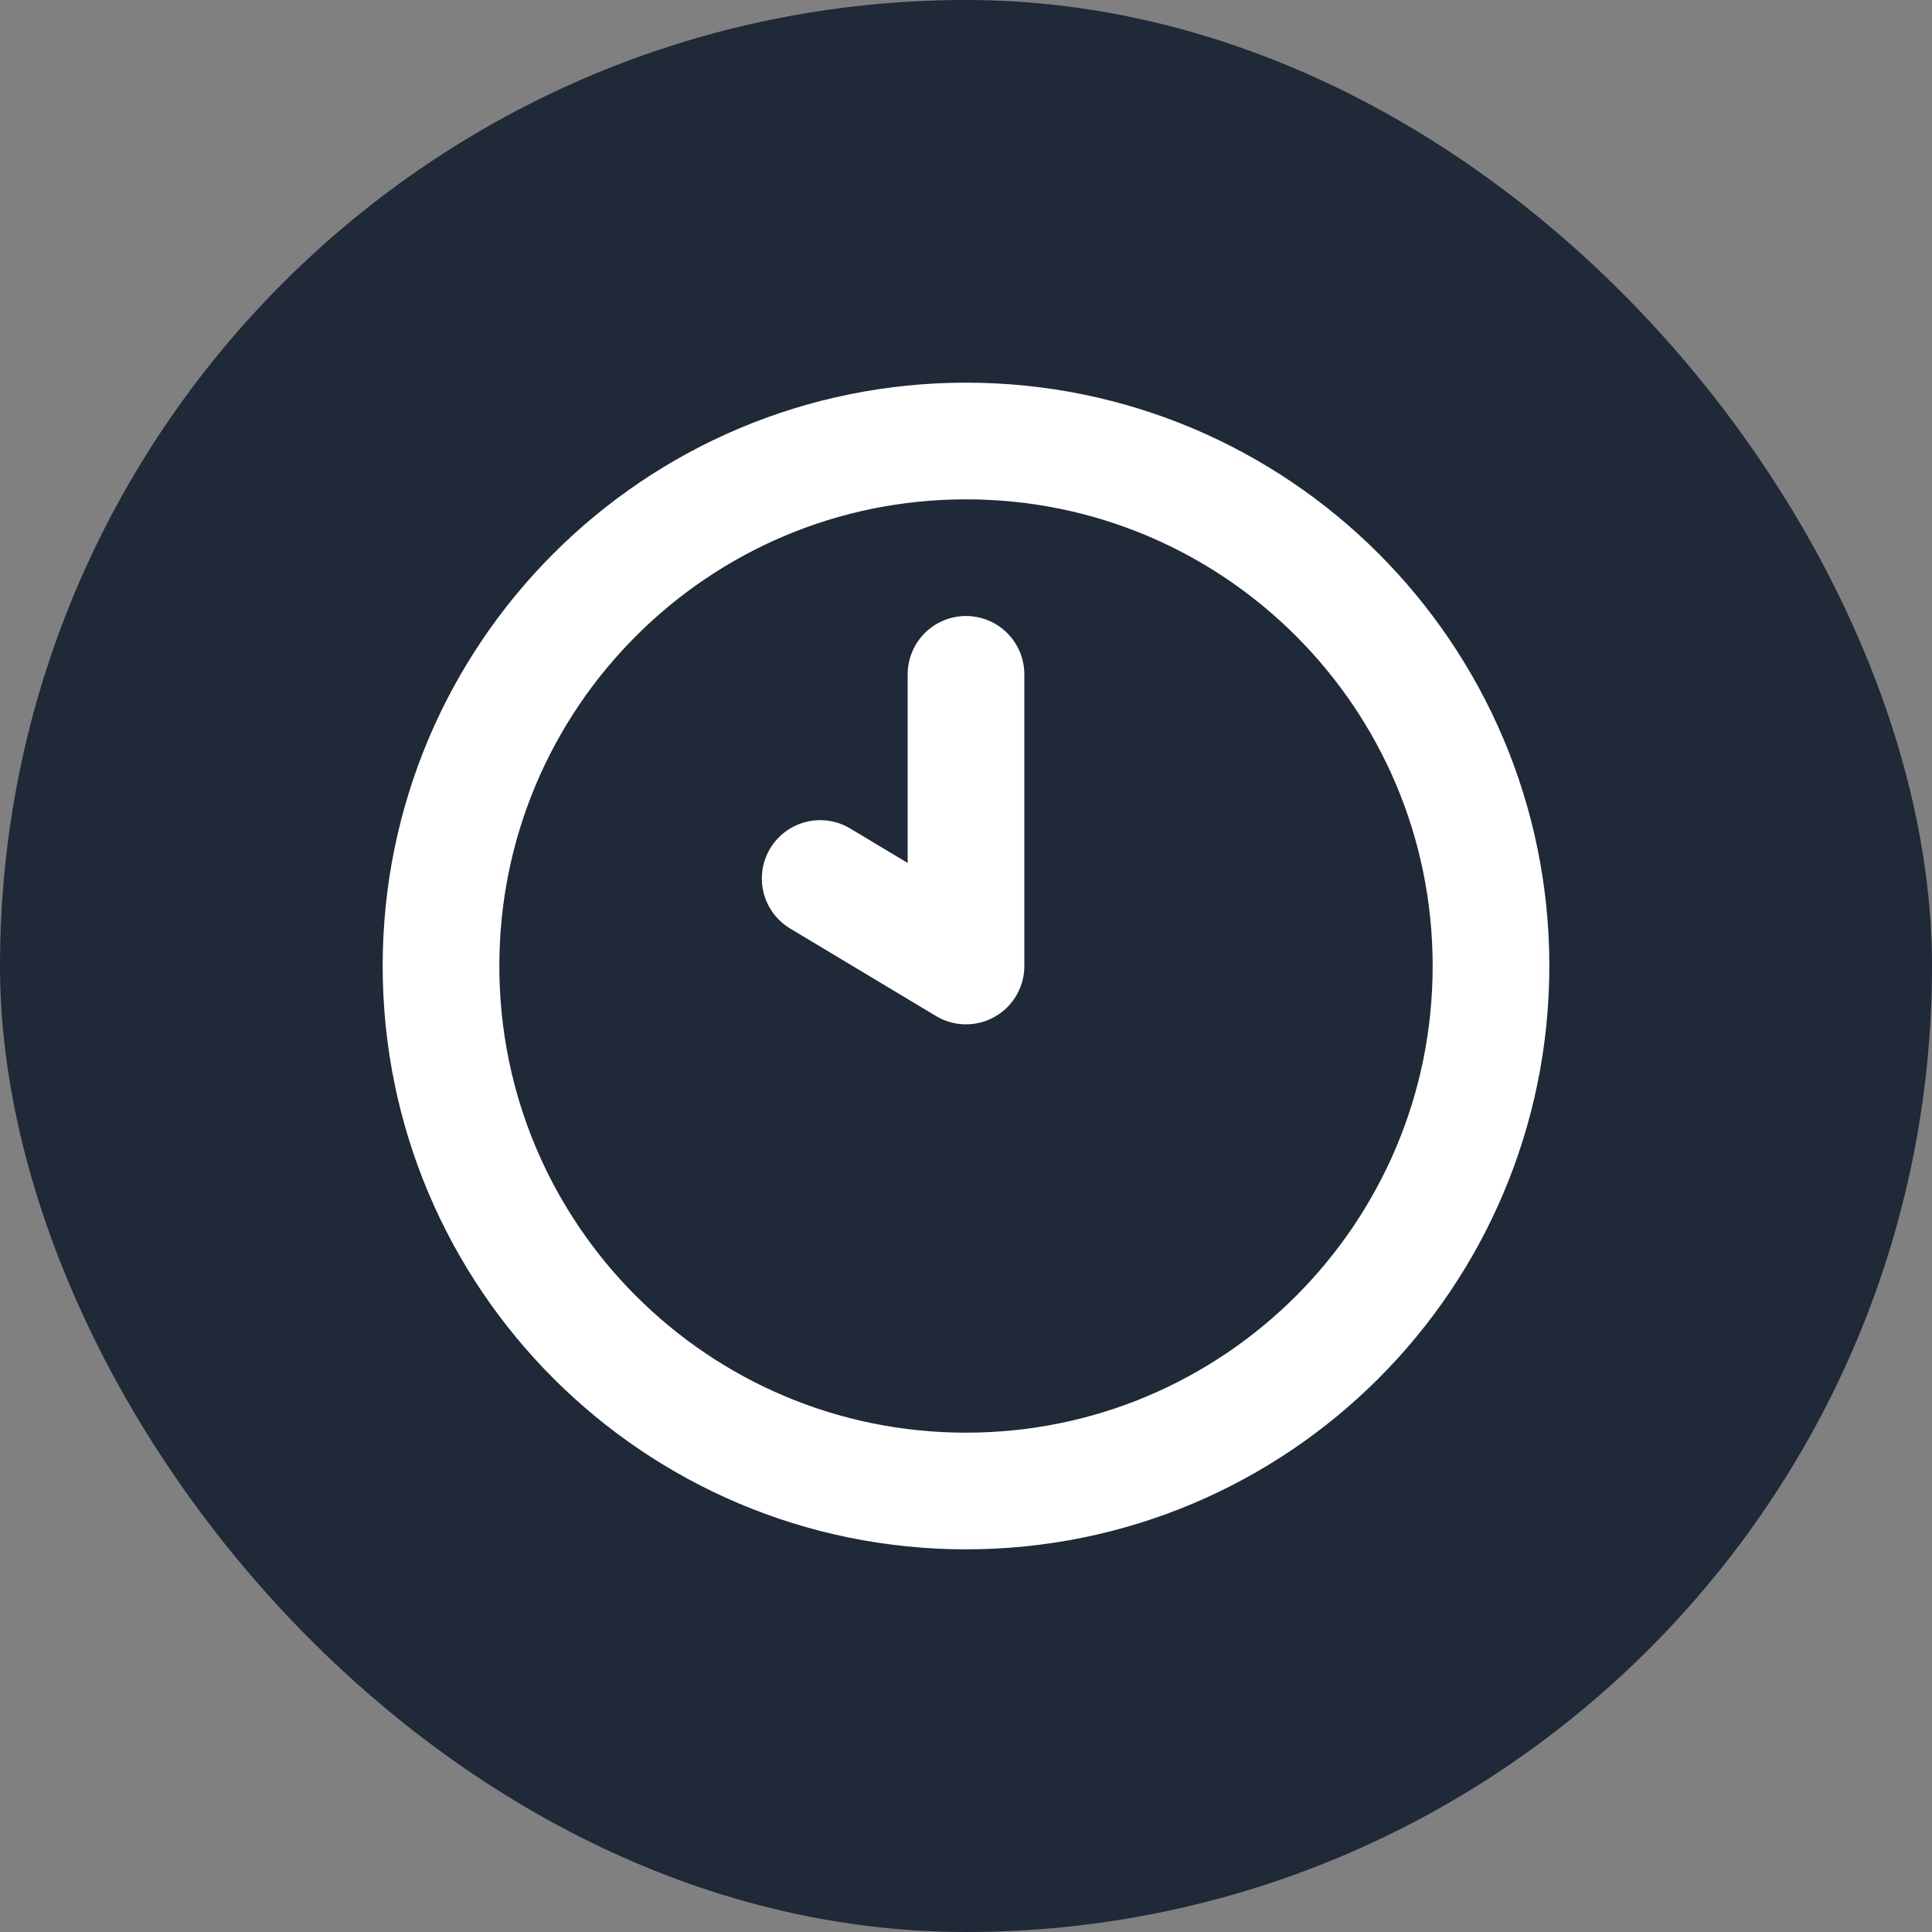
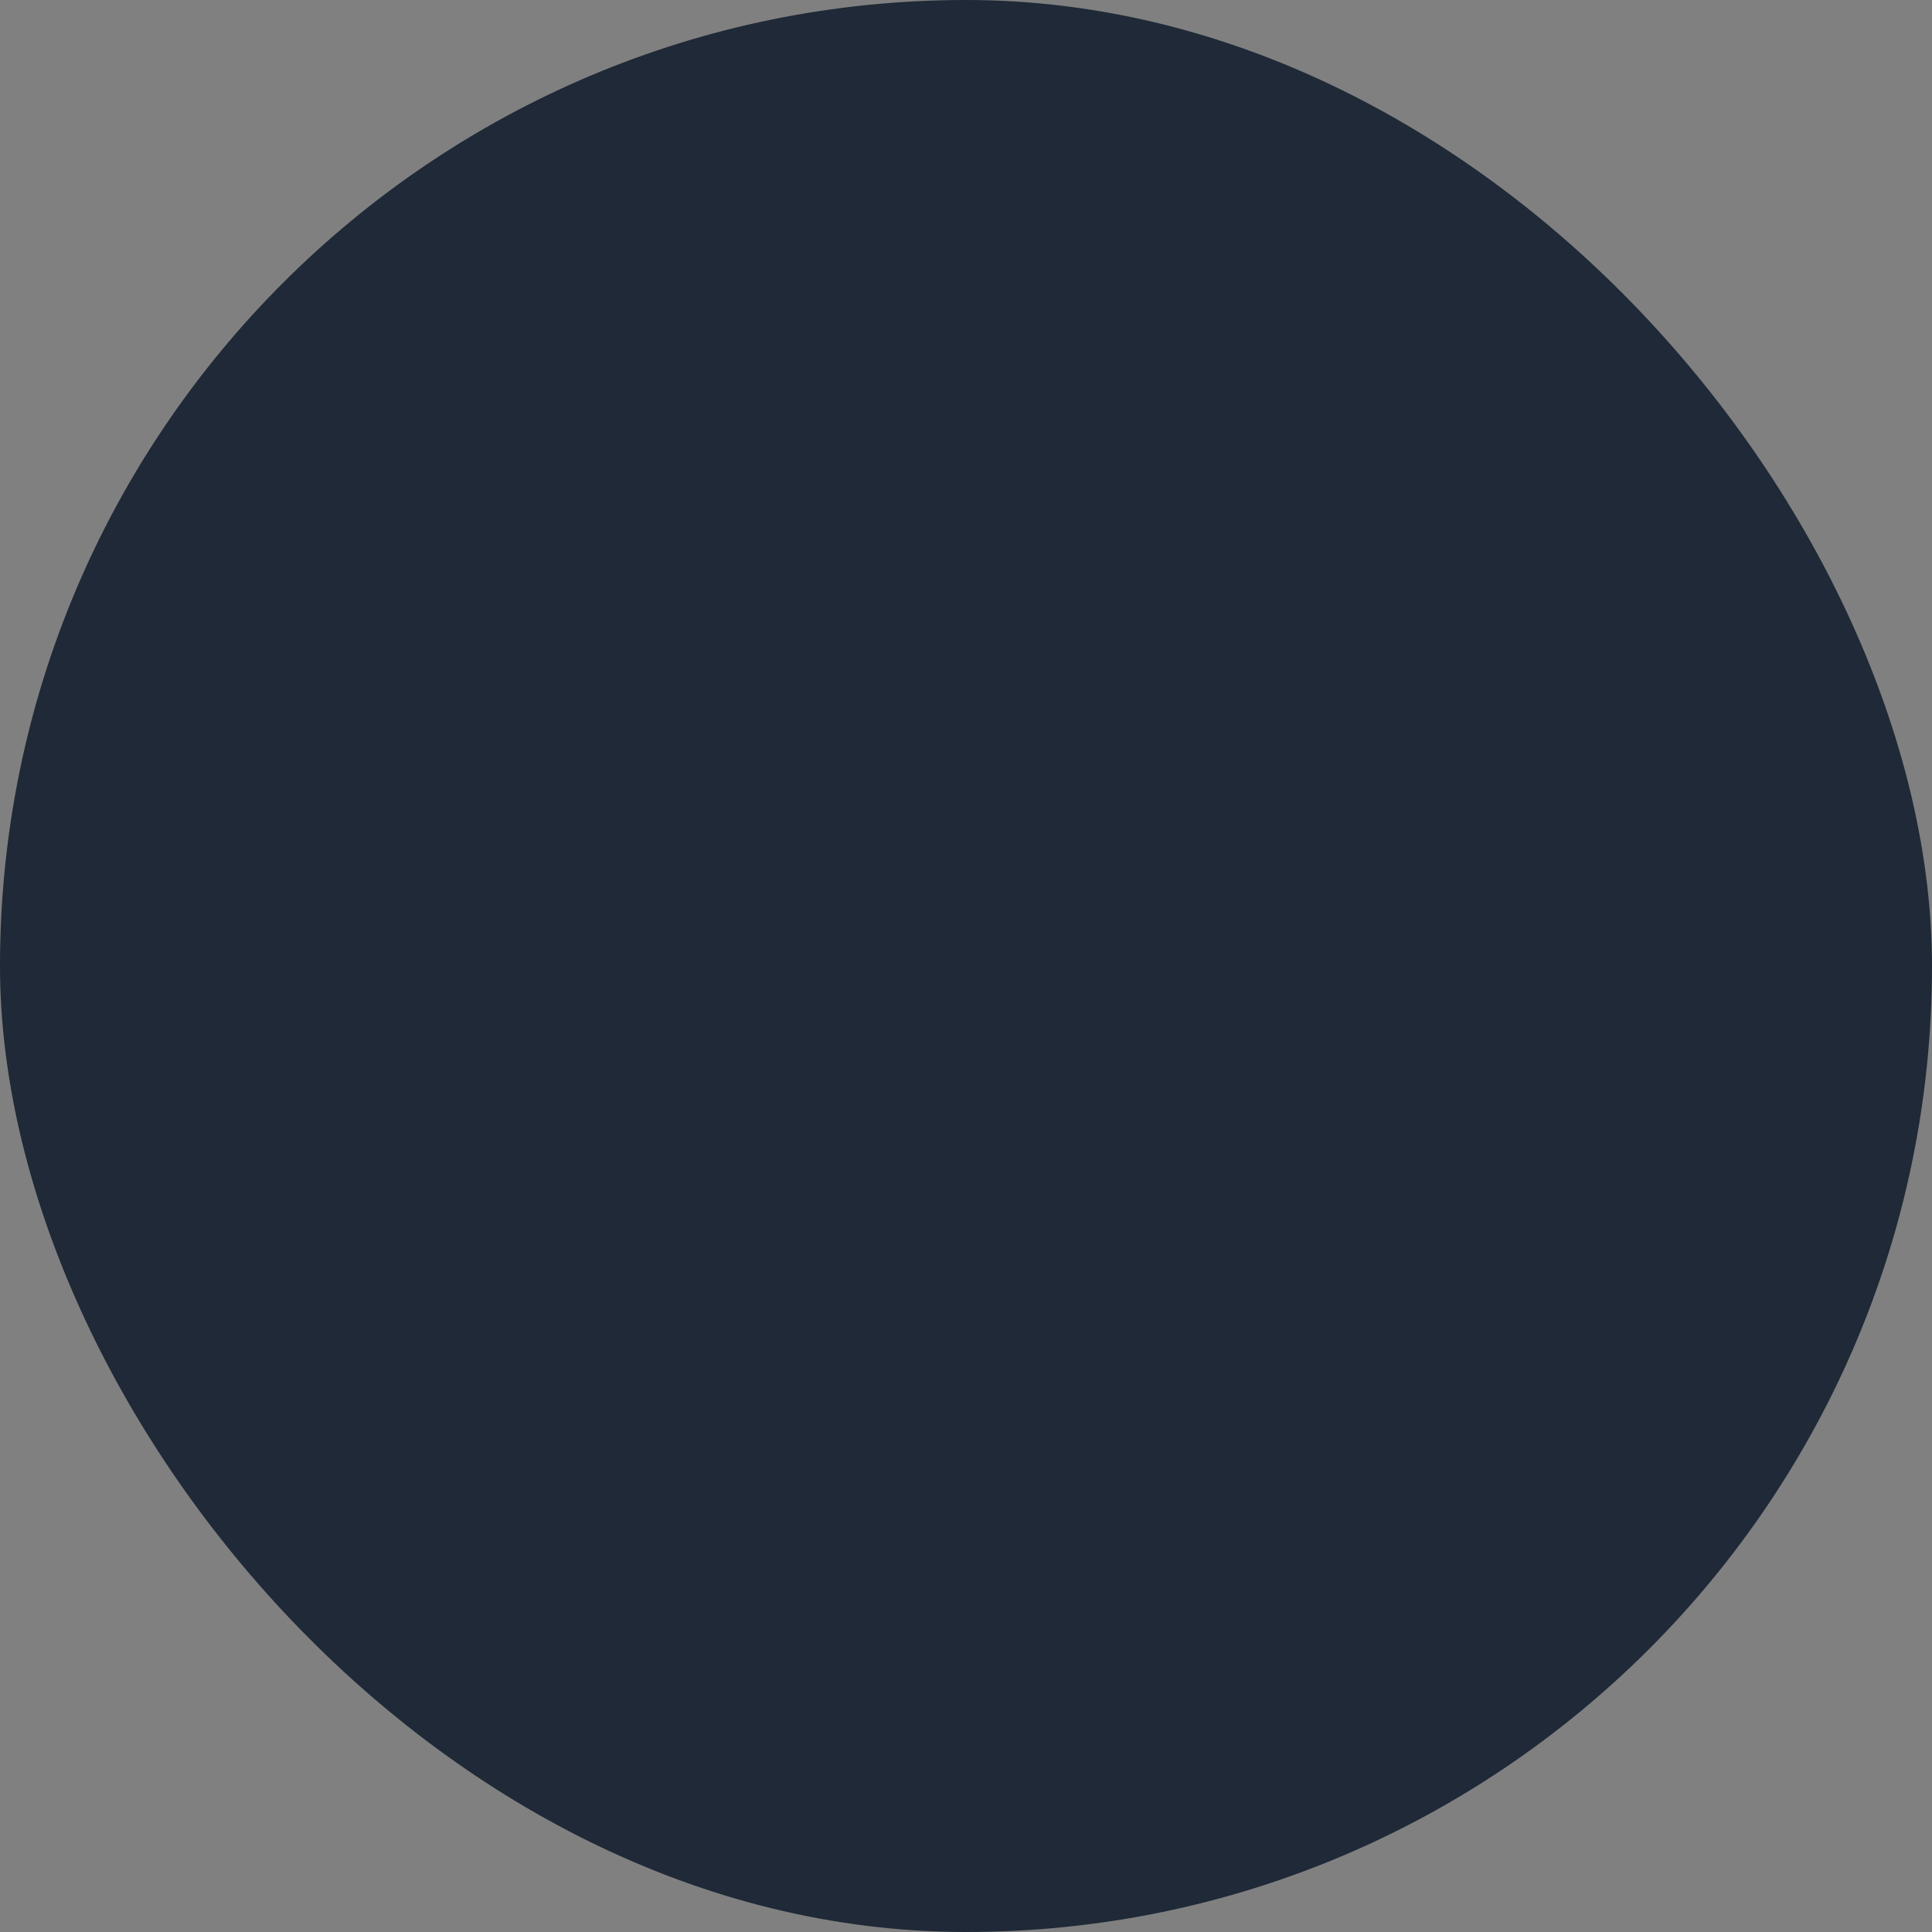
<svg xmlns="http://www.w3.org/2000/svg" width="64px" height="64px" viewBox="-4.56 -4.56 33.12 33.12" fill="none" stroke="#ffffff">
  <rect x="-4.56" y="-4.56" width="33.12" height="33.12" fill="#808080" stroke="none" />
  <g id="SVGRepo_bgCarrier" stroke-width="0">
    <rect x="-4.56" y="-4.56" width="33.12" height="33.12" rx="16.56" fill="#1f2937" strokewidth="0" />
  </g>
  <g id="SVGRepo_tracerCarrier" stroke-linecap="round" stroke-linejoin="round" />
  <g id="SVGRepo_iconCarrier">
-     <path d="M12 7V12L9.5 10.5M21 12C21 16.971 16.971 21 12 21C7.029 21 3 16.971 3 12C3 7.029 7.029 3 12 3C16.971 3 21 7.029 21 12Z" stroke="#ffffff" stroke-width="2" stroke-linecap="round" stroke-linejoin="round" />
-   </g>
+     </g>
</svg>